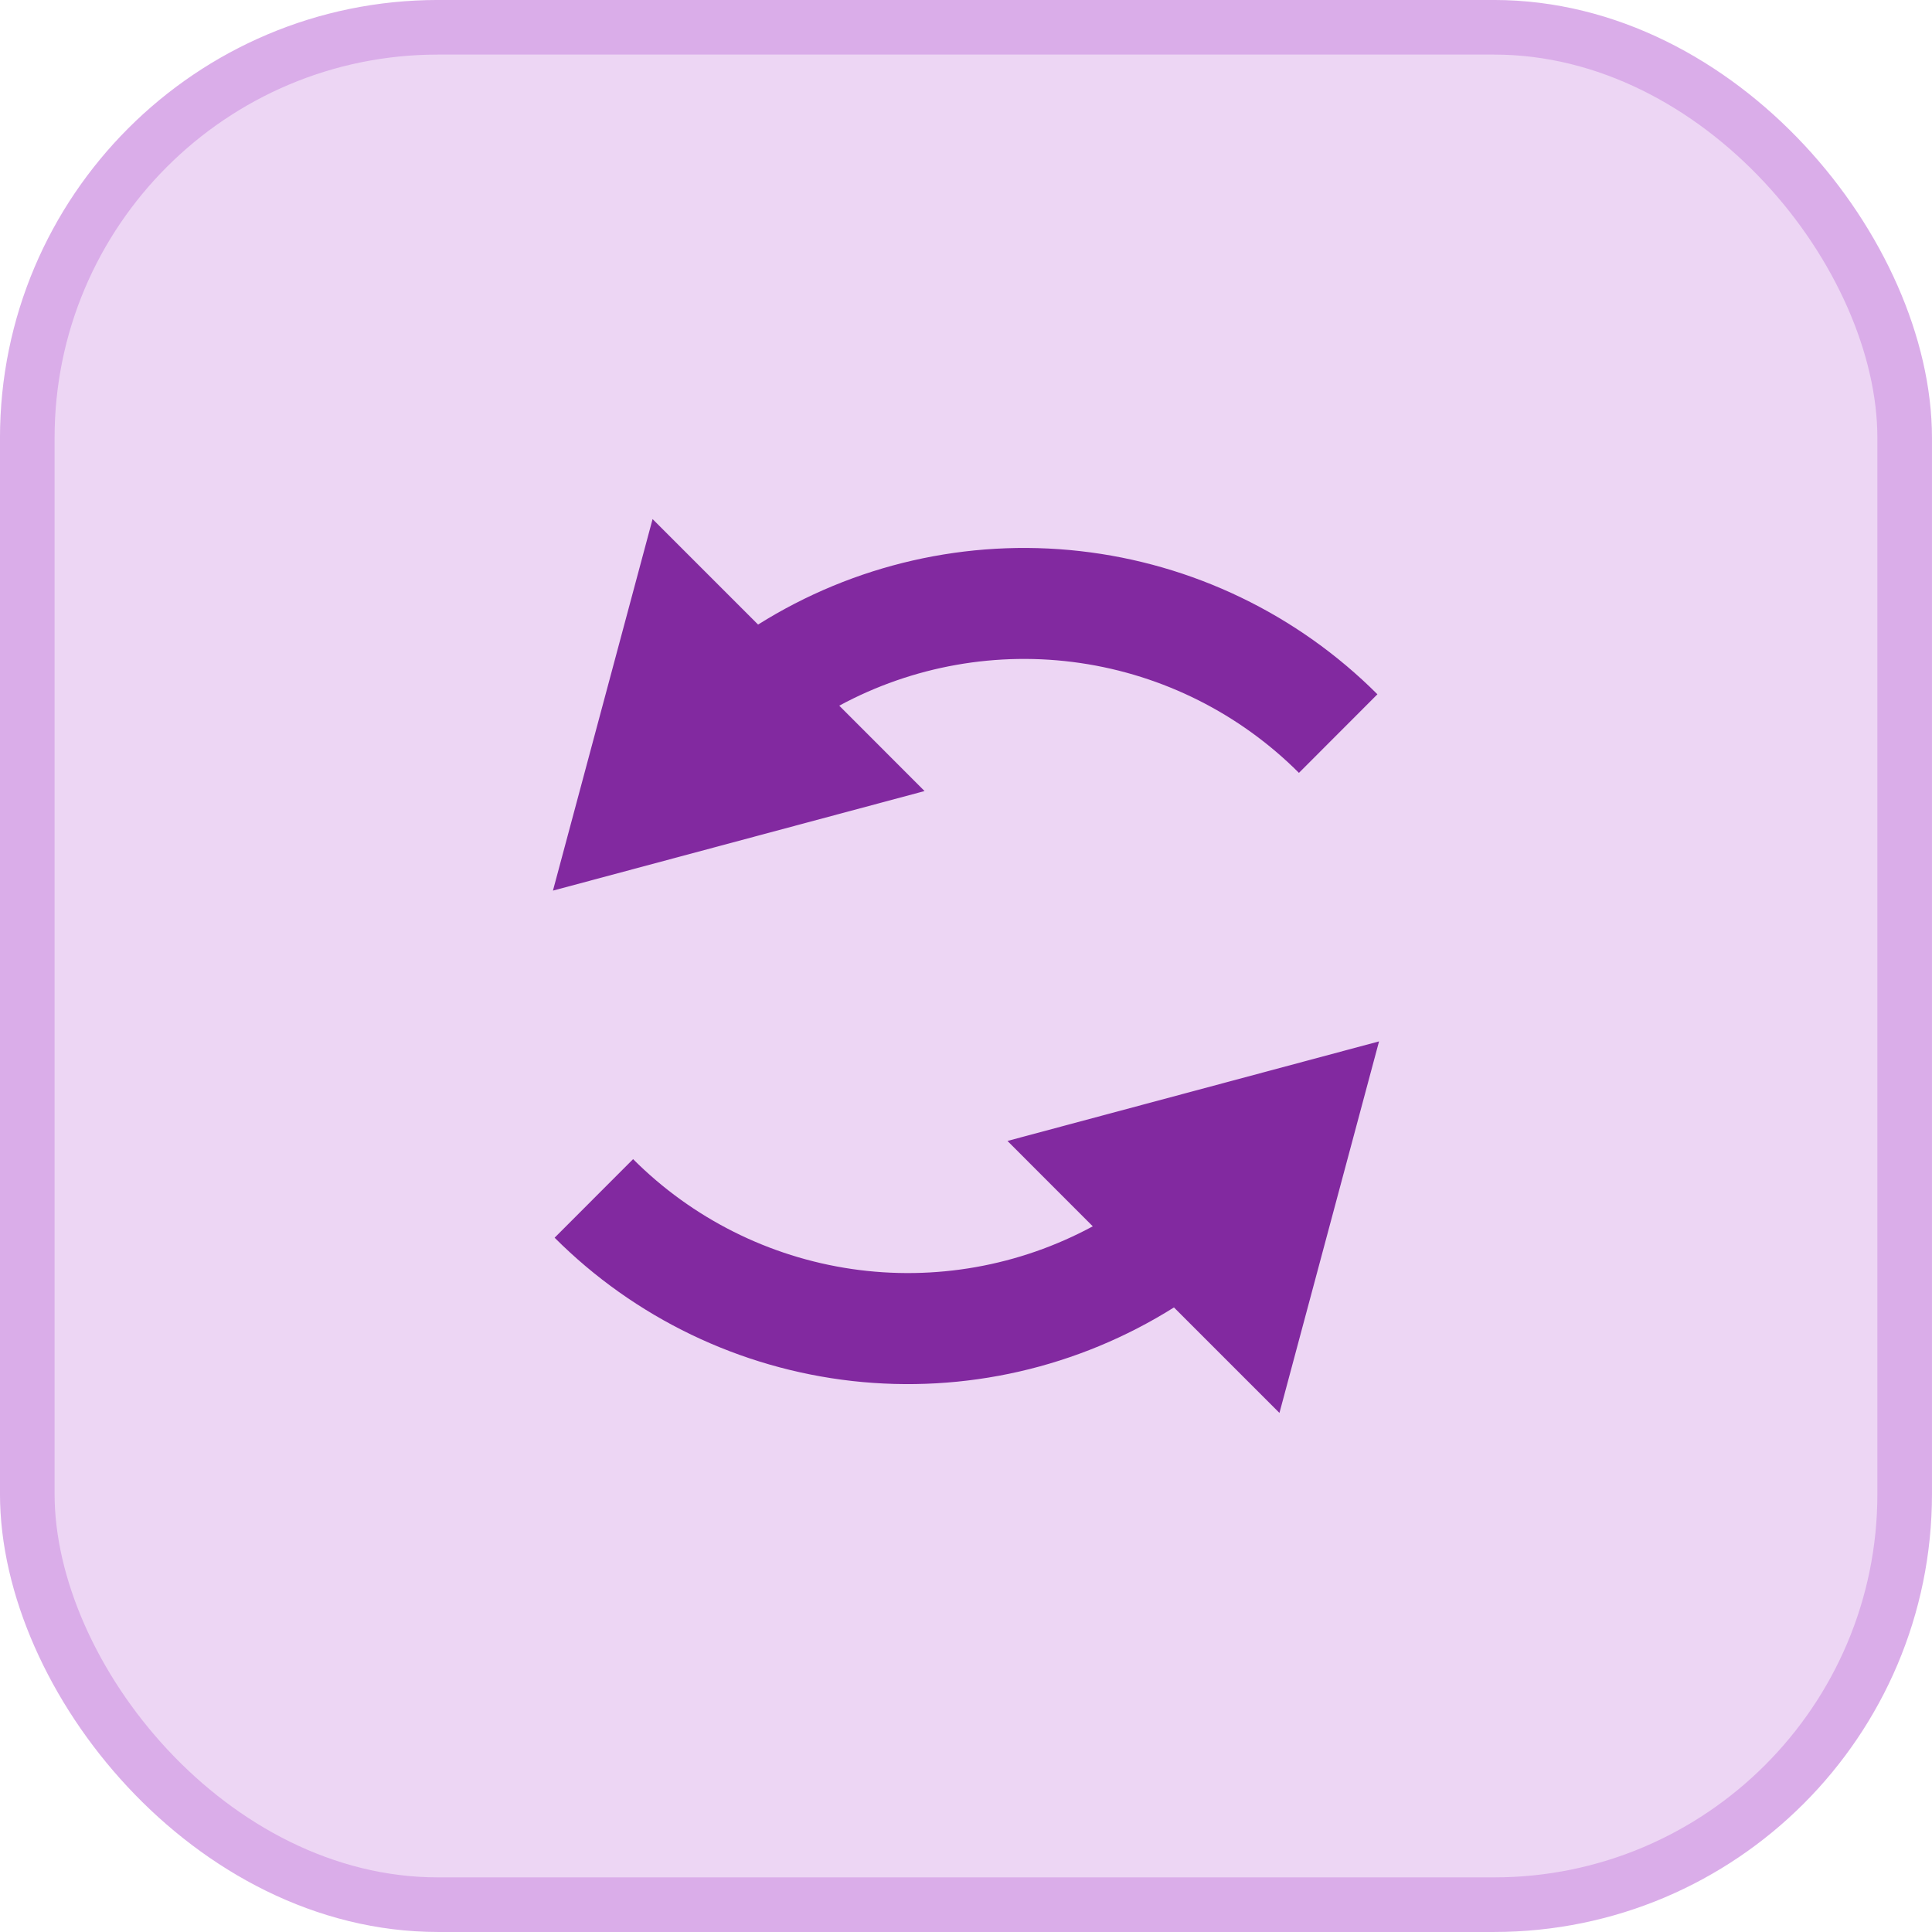
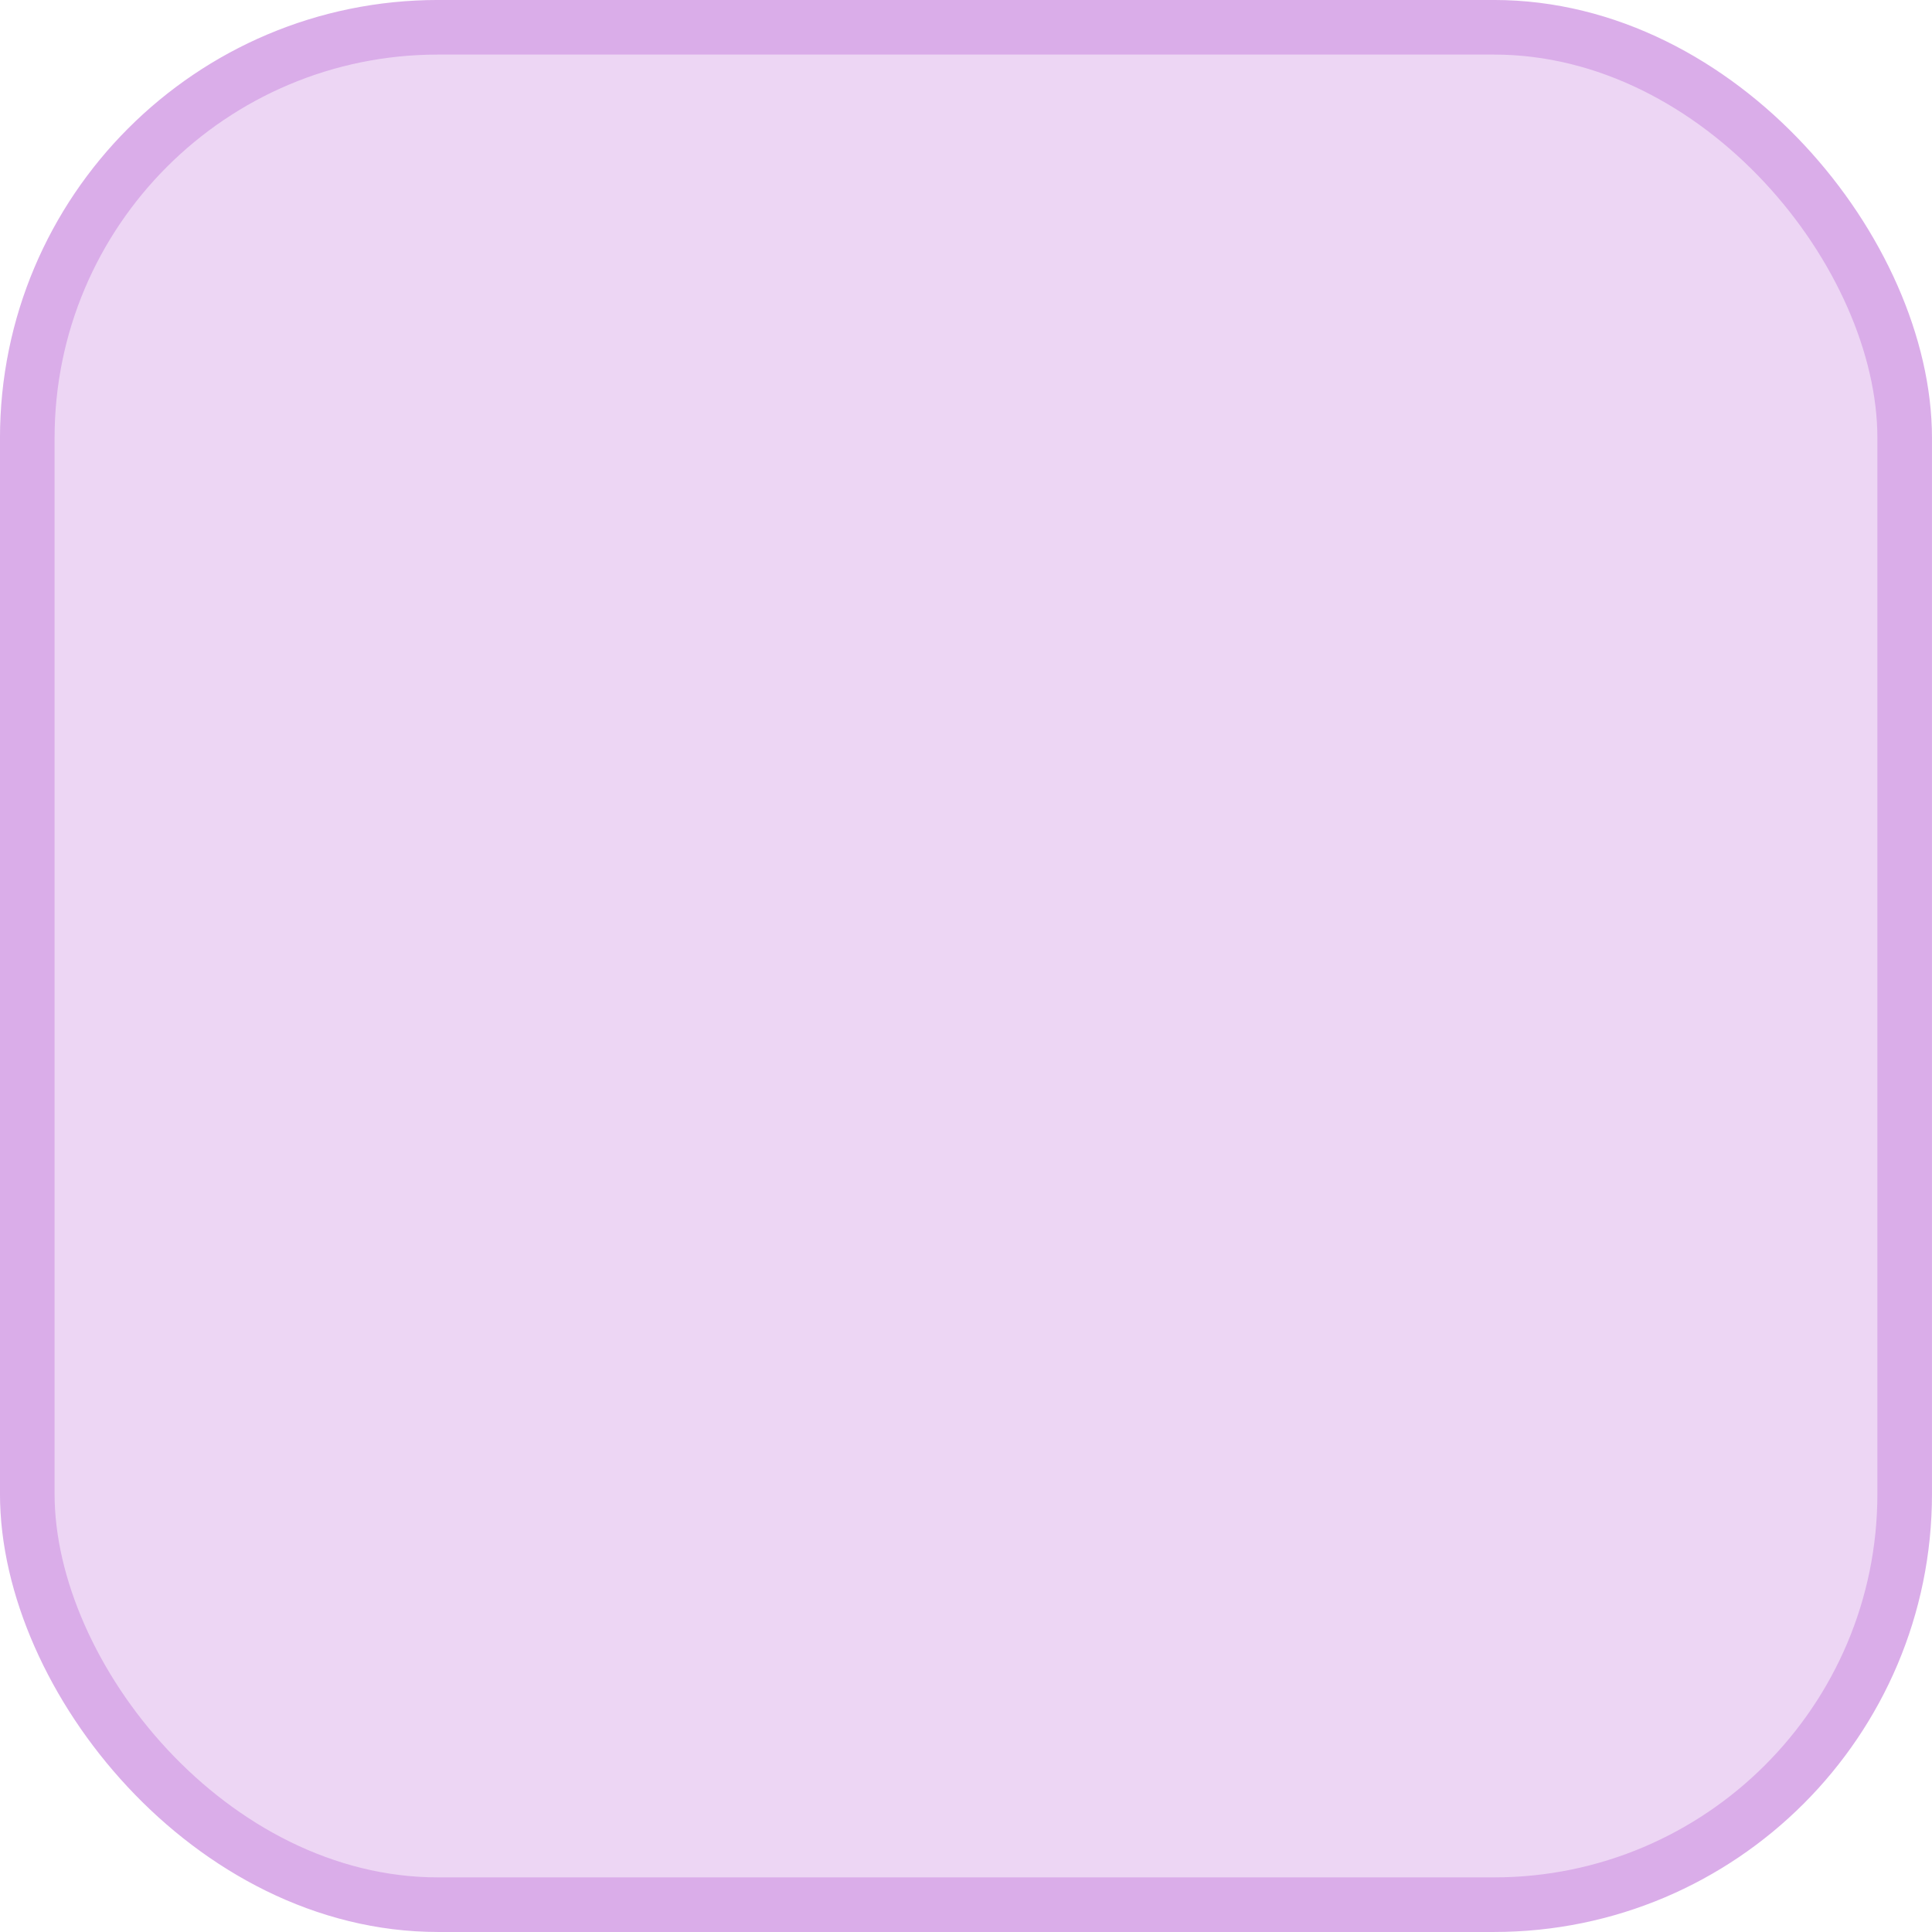
<svg xmlns="http://www.w3.org/2000/svg" width="58" height="58" viewBox="0 0 58 58" fill="none">
  <rect x="0.819" y="0.819" width="56.361" height="56.361" rx="12.331" fill="#EDD6F4" />
  <rect x="0.819" y="0.819" width="56.361" height="56.361" rx="12.331" stroke="#DAADE9" stroke-width="1.639" />
-   <path d="M16.6 26.737L19.591 15.583L22.758 18.75C25.636 16.942 29.043 16.164 32.421 16.544C35.799 16.924 38.947 18.44 41.351 20.843L38.995 23.202C37.218 21.424 34.916 20.268 32.429 19.904C29.943 19.541 27.405 19.99 25.195 21.185L27.756 23.748L16.6 26.737ZM41.4 31.263L38.41 42.417L35.243 39.25C32.365 41.059 28.958 41.838 25.58 41.458C22.202 41.077 19.053 39.561 16.65 37.157L19.006 34.798C20.782 36.576 23.085 37.732 25.572 38.096C28.058 38.459 30.596 38.01 32.806 36.815L30.245 34.252L41.4 31.263Z" fill="#8229A0" />
</svg>